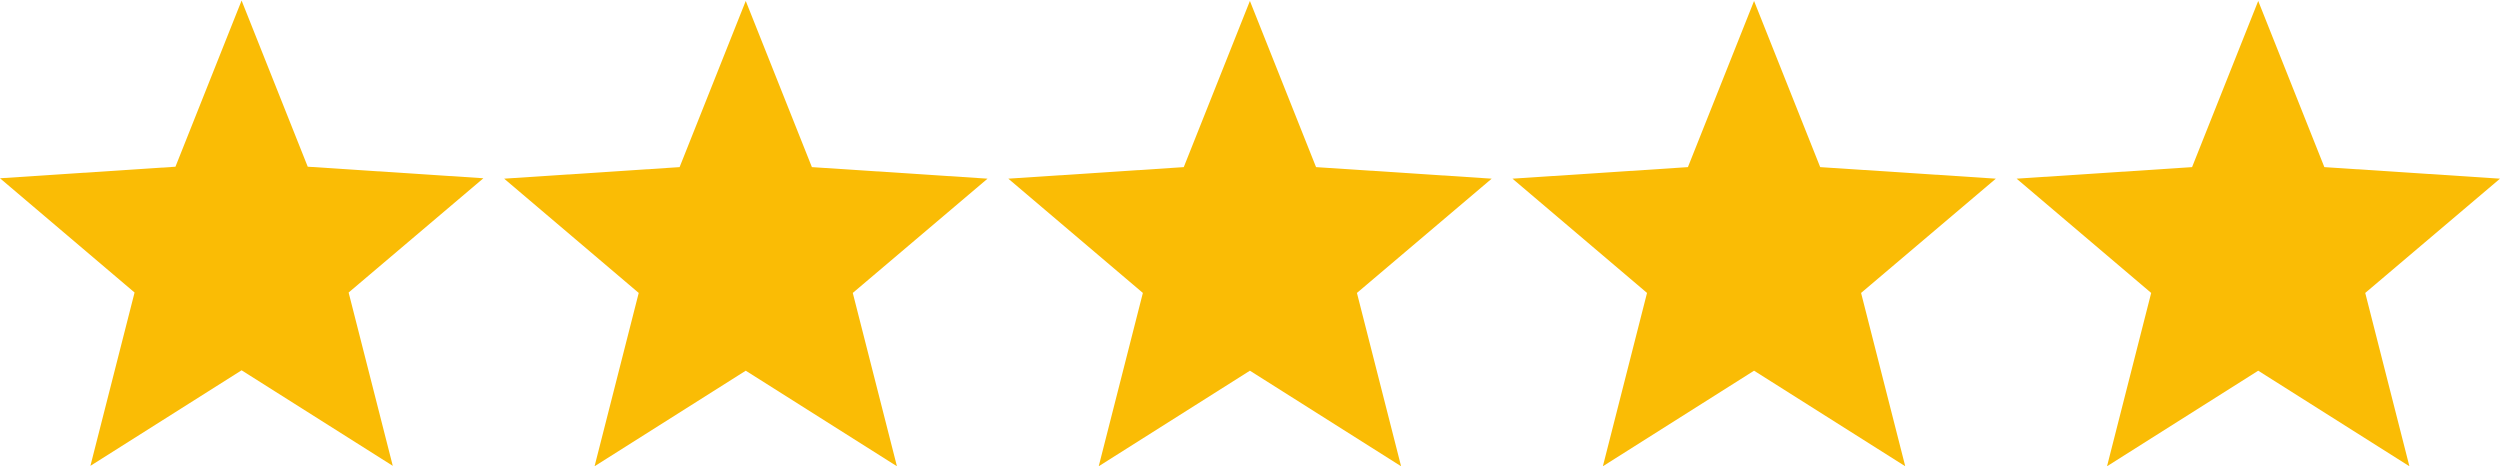
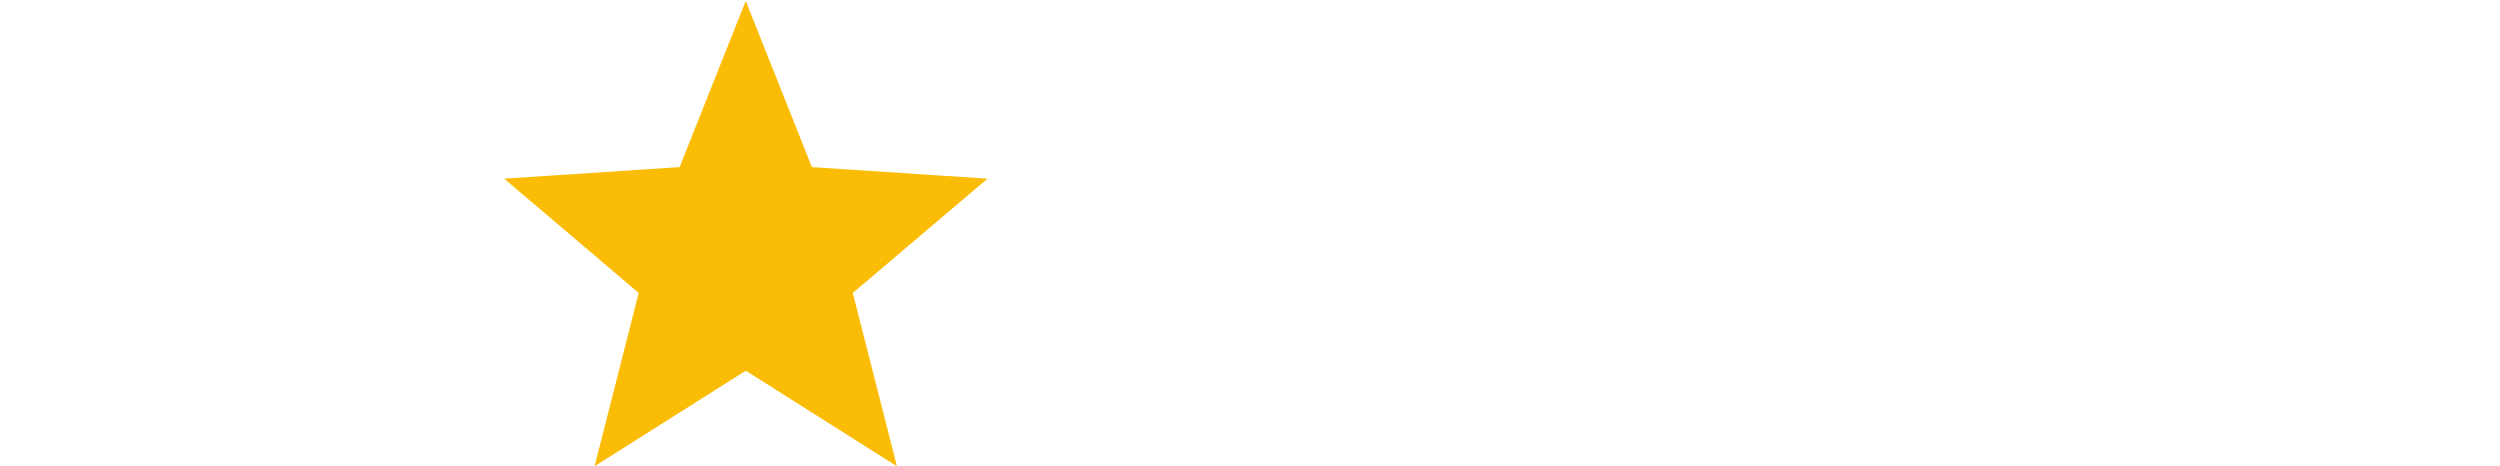
<svg xmlns="http://www.w3.org/2000/svg" width="2648" height="494" viewBox="0 0 2648 494" fill="none">
-   <path d="M512 188.815L325.961 176.584L255.898 0.568L185.835 176.584L0 188.815L142.534 309.841L95.762 493.43L255.898 392.209L416.035 493.43L369.263 309.841L512 188.815Z" fill="#FABC05" />
-   <path d="M1046 189.247L859.961 177.016L789.898 1L719.835 177.016L534 189.247L676.534 310.273L629.762 493.862L789.898 392.641L950.035 493.862L903.263 310.273L1046 189.247Z" fill="#FABC05" />
-   <path d="M1580 189.247L1393.96 177.016L1323.9 1L1253.84 177.016L1068 189.247L1210.53 310.273L1163.76 493.862L1323.9 392.641L1484.04 493.862L1437.26 310.273L1580 189.247Z" fill="#FABC05" />
-   <path d="M2114 189.247L1927.96 177.016L1857.9 1L1787.84 177.016L1602 189.247L1744.53 310.273L1697.76 493.862L1857.9 392.641L2018.04 493.862L1971.26 310.273L2114 189.247Z" fill="#FABC05" />
-   <path d="M2648 189.247L2461.96 177.016L2391.9 1L2321.84 177.016L2136 189.247L2278.53 310.273L2231.76 493.862L2391.9 392.641L2552.04 493.862L2505.26 310.273L2648 189.247Z" fill="#FABC05" />
+   <path d="M1046 189.247L859.961 177.016L789.898 1L719.835 177.016L534 189.247L676.534 310.273L629.762 493.862L789.898 392.641L950.035 493.862L903.263 310.273L1046 189.247" fill="#FABC05" />
</svg>